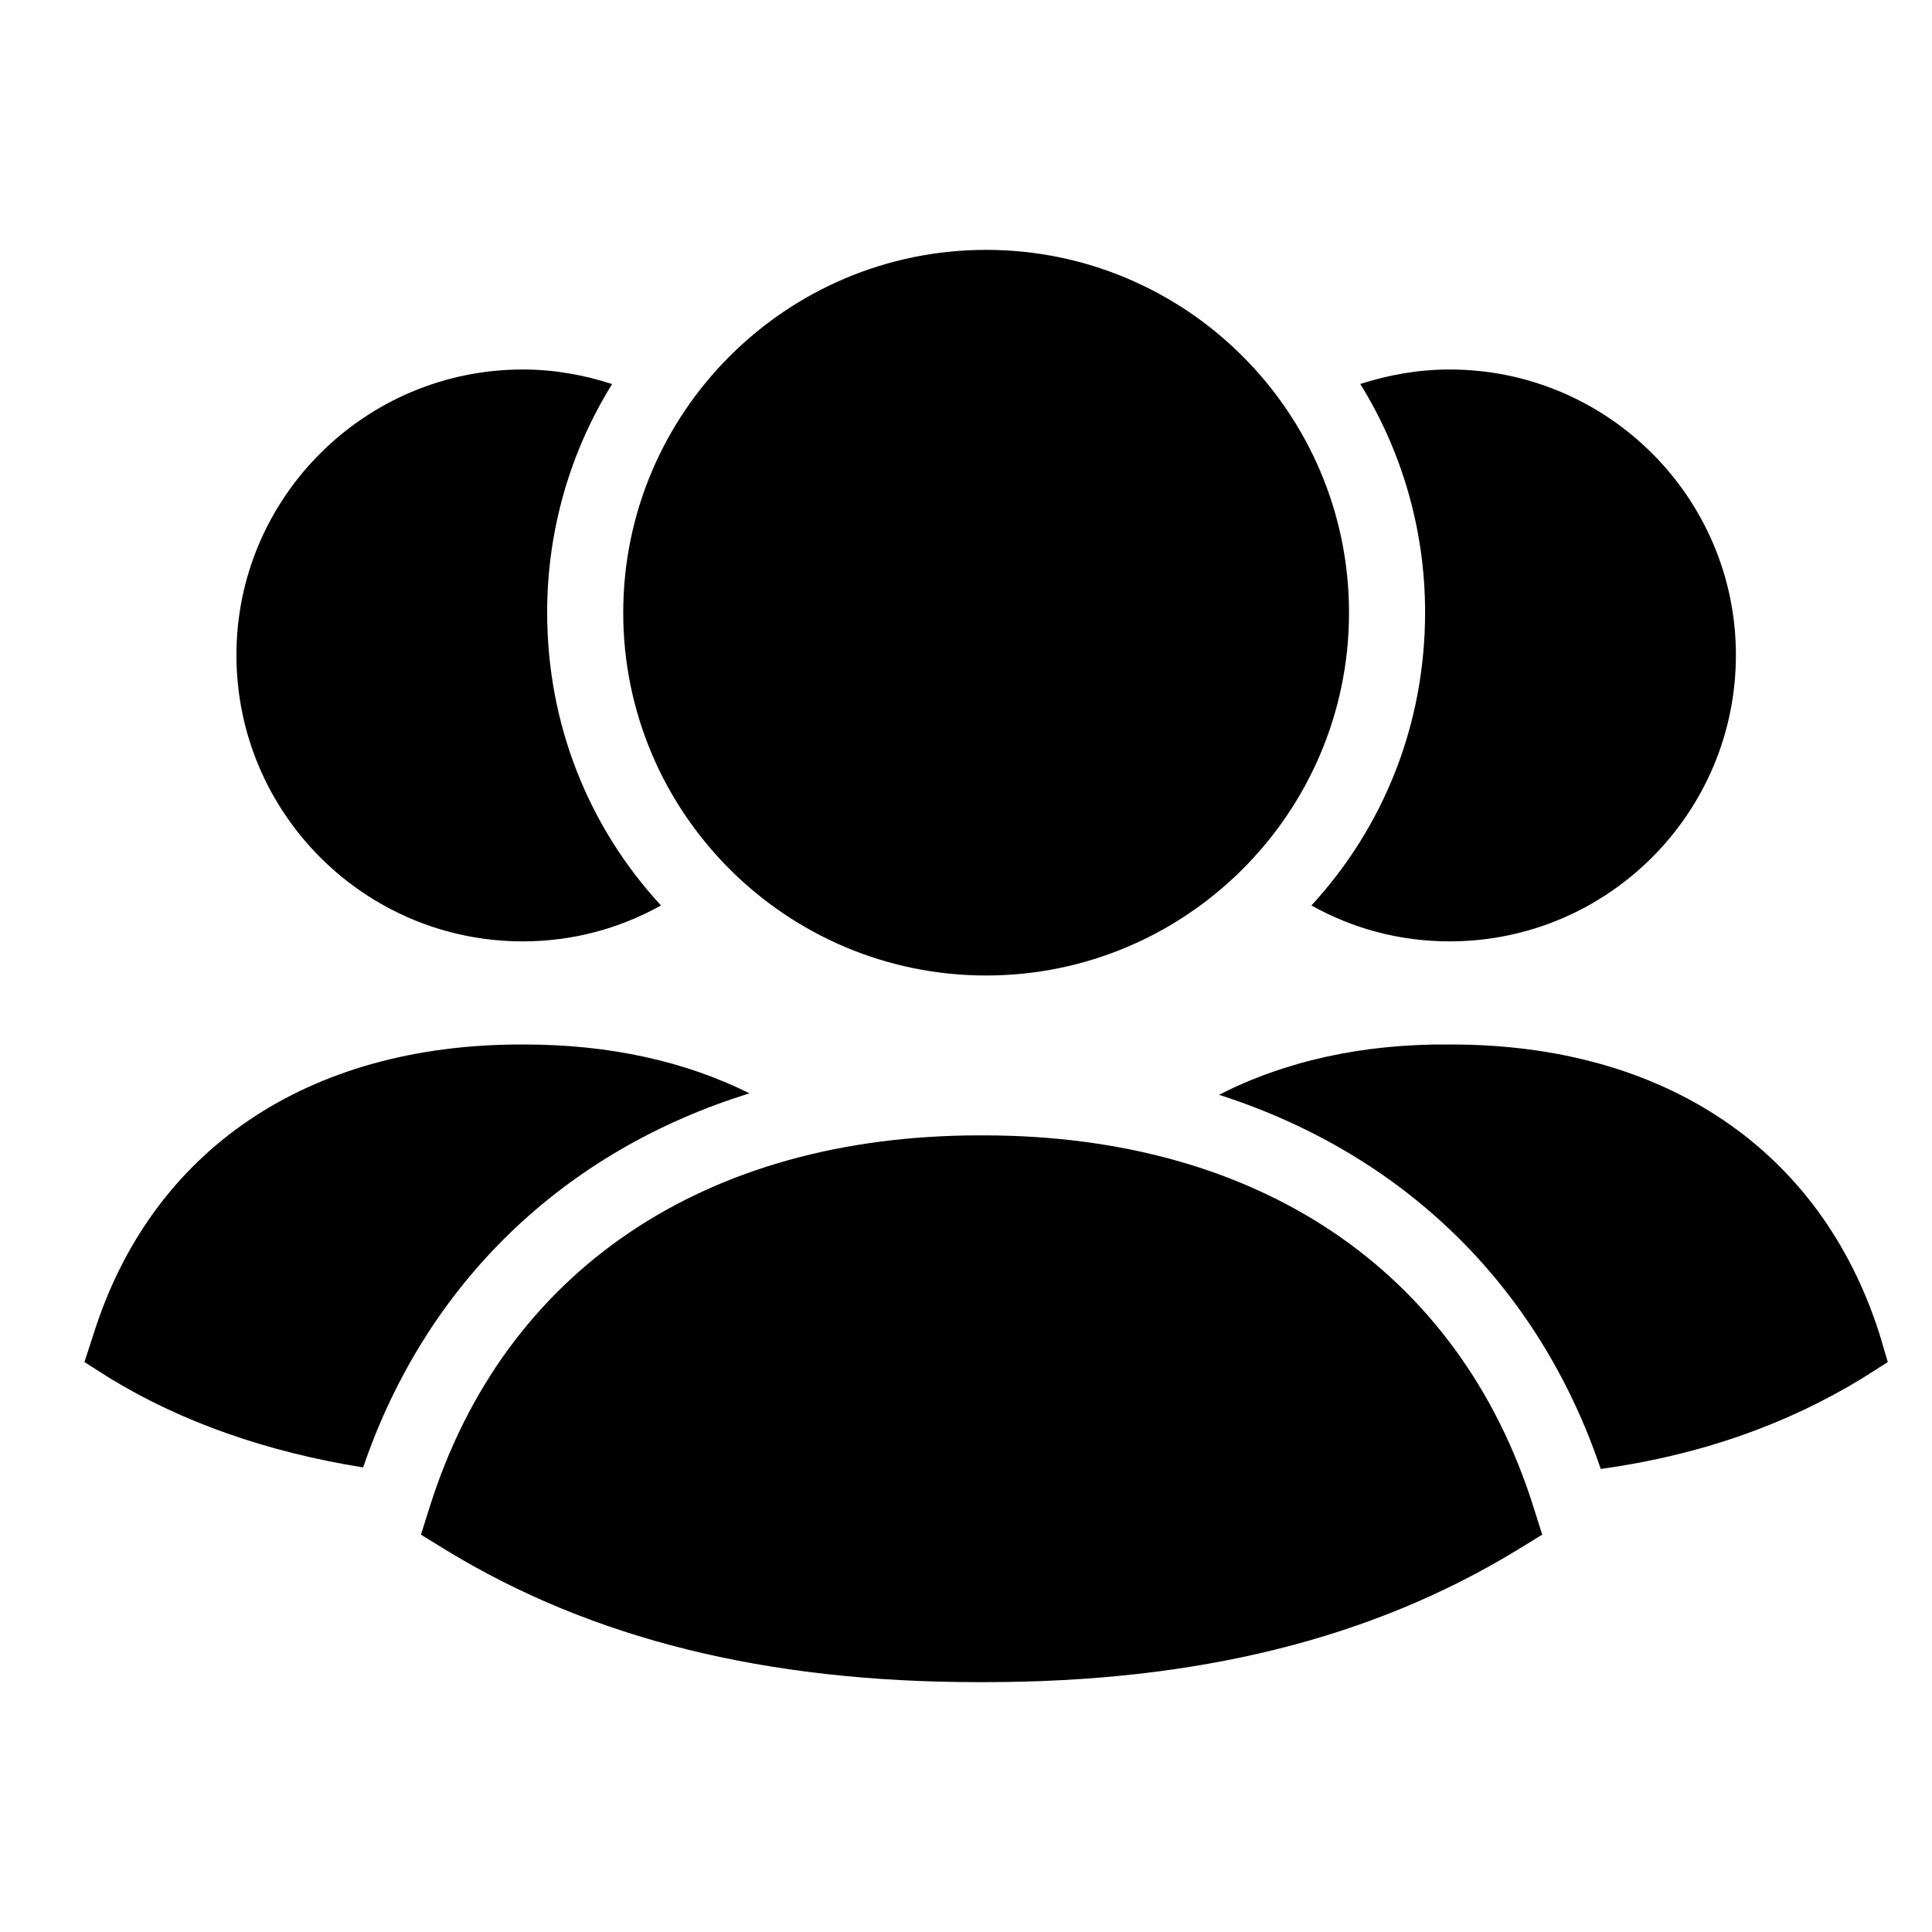
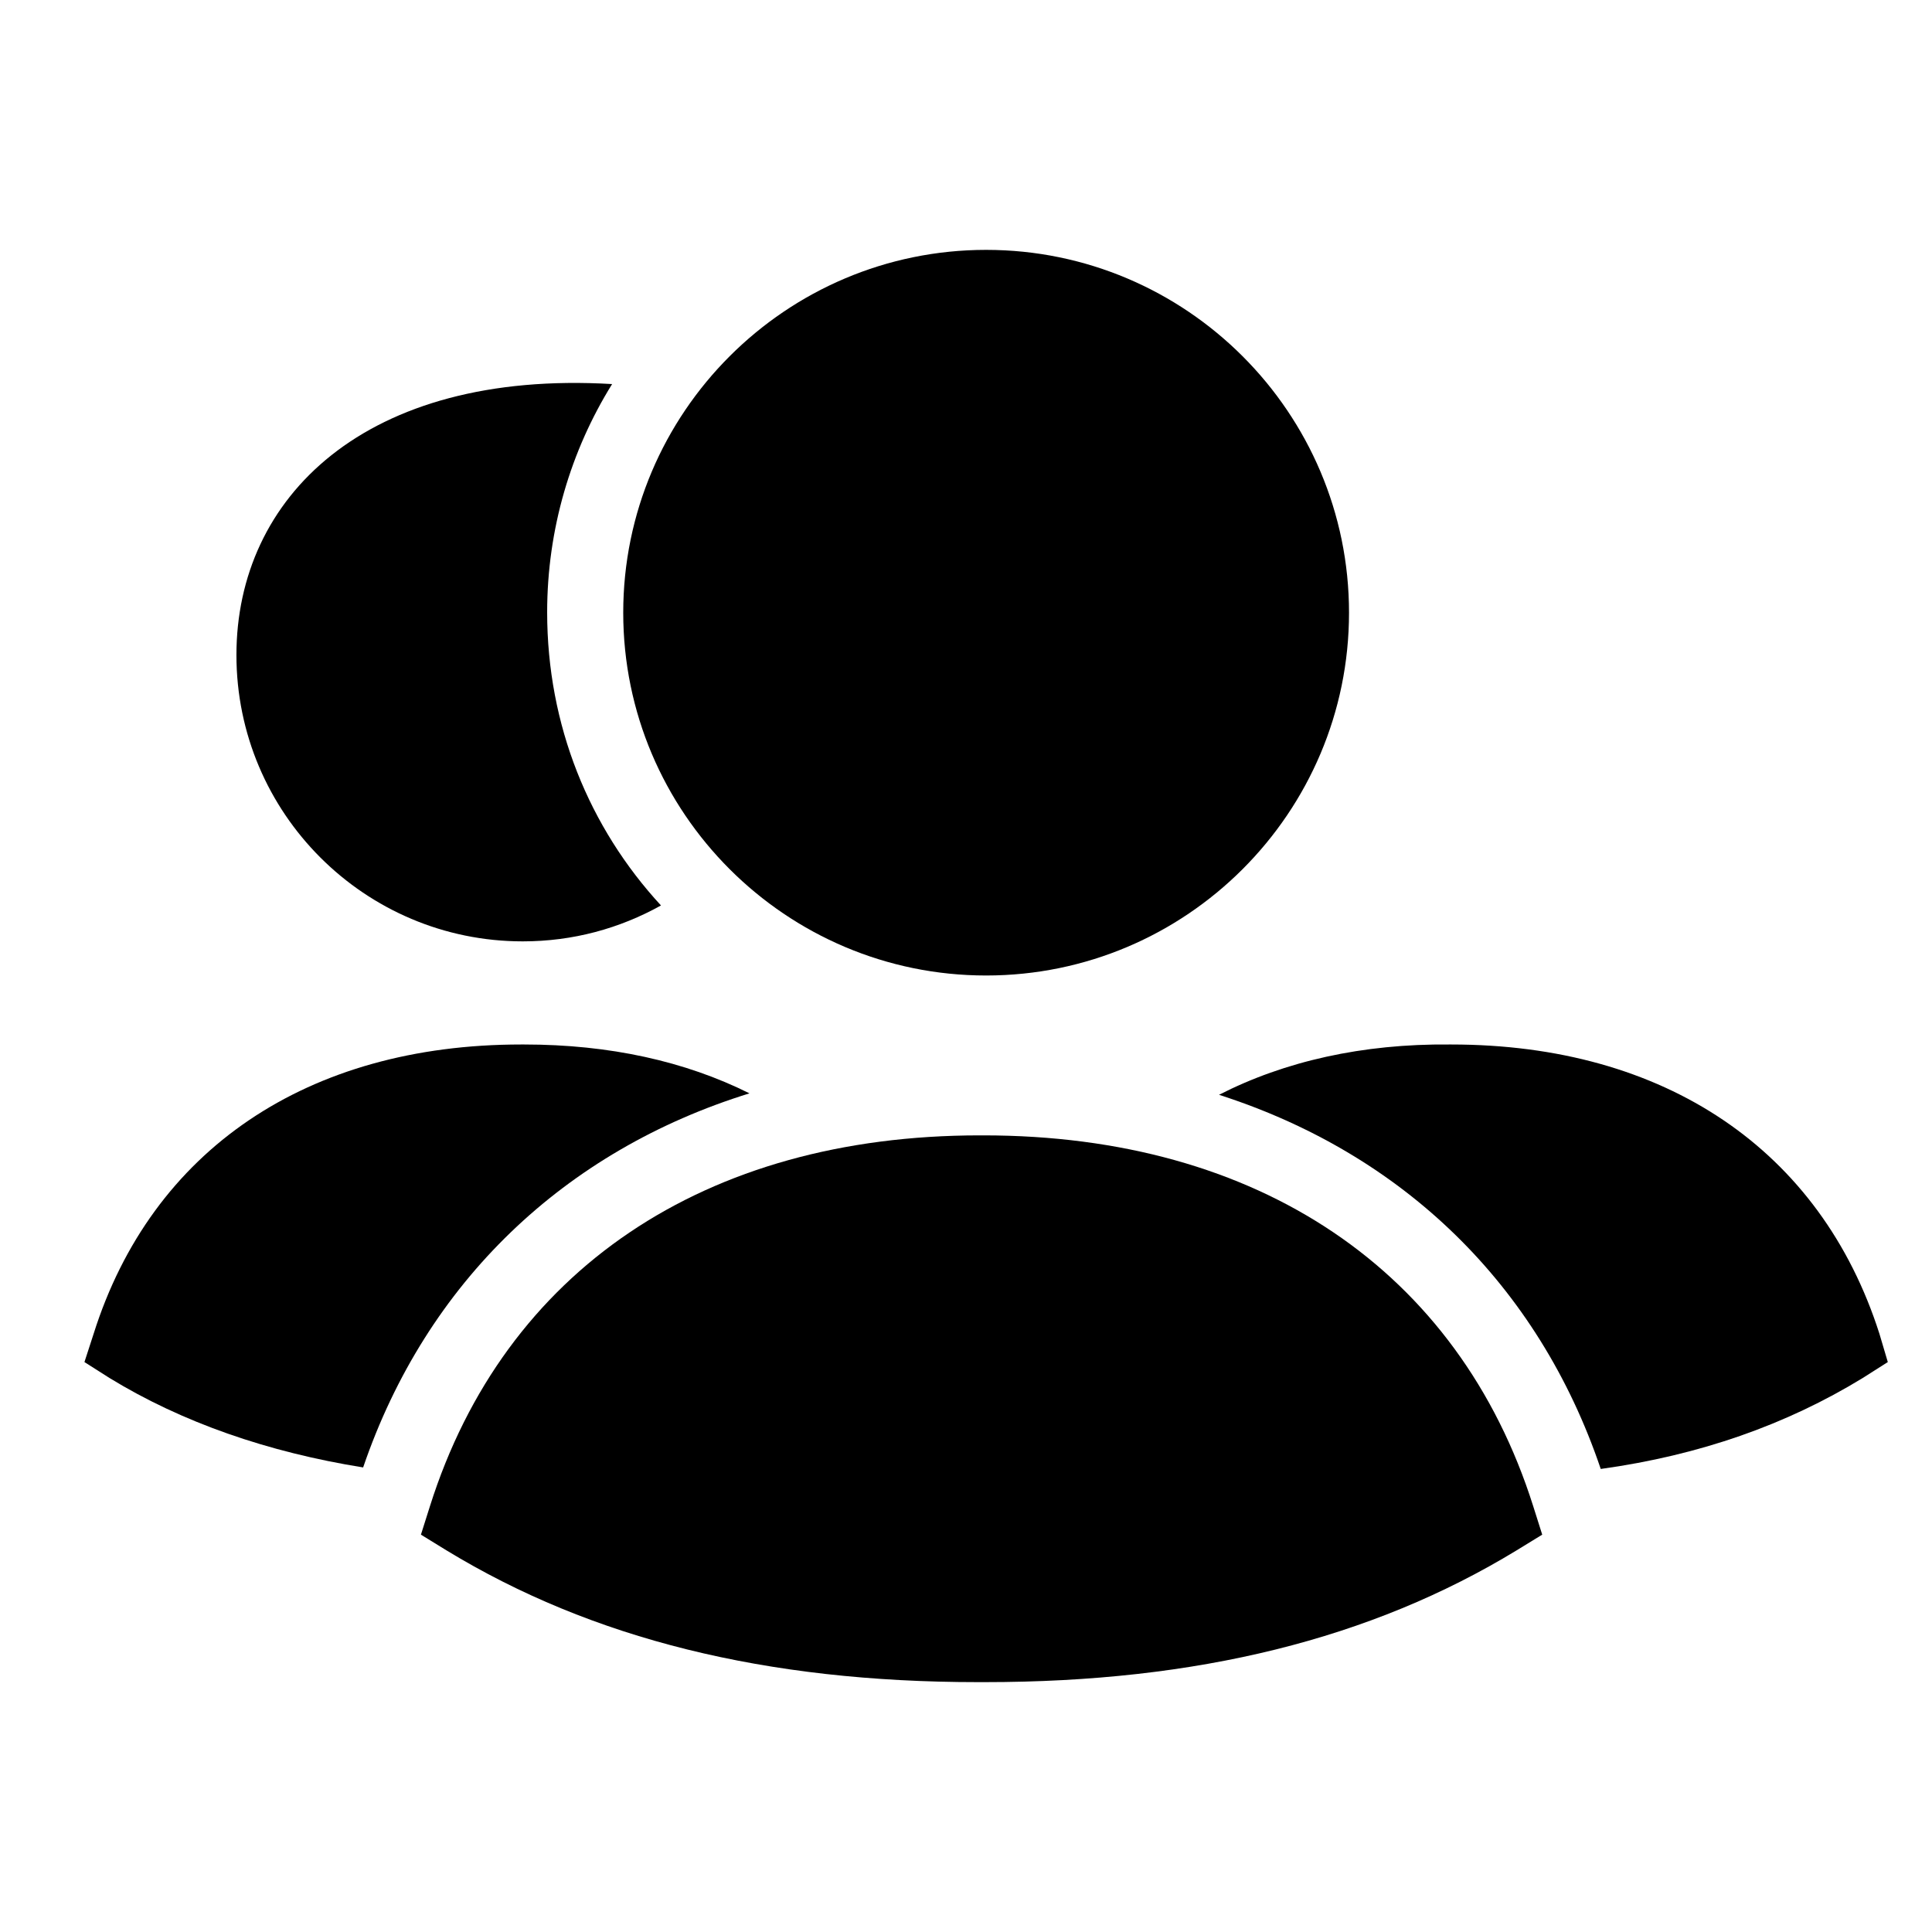
<svg xmlns="http://www.w3.org/2000/svg" width="24" height="24" viewBox="0 0 24 24" fill="none">
  <path fill-rule="evenodd" clip-rule="evenodd" d="M23.347 16.569C22.617 14.283 20.682 12.975 18.027 12.975H18.008C16.926 12.965 15.959 13.183 15.143 13.6C17.42 14.331 19.108 15.953 19.885 18.248C21.118 18.077 22.19 17.698 23.138 17.119L23.451 16.92L23.347 16.569Z" fill="black" />
-   <path fill-rule="evenodd" clip-rule="evenodd" d="M16.291 11.248C16.802 11.533 17.381 11.694 18.008 11.694C19.971 11.694 21.564 10.1 21.564 8.137C21.564 6.184 19.971 4.59 18.008 4.59C17.619 4.59 17.248 4.657 16.898 4.77C17.41 5.596 17.703 6.572 17.703 7.606C17.703 9.01 17.181 10.281 16.291 11.248Z" fill="black" />
  <path fill-rule="evenodd" clip-rule="evenodd" d="M9.31 13.582C8.513 13.184 7.574 12.975 6.512 12.975H6.474C3.819 12.975 1.884 14.284 1.163 16.569L1.049 16.92L1.362 17.119C2.263 17.67 3.326 18.039 4.511 18.229C5.298 15.925 7.015 14.293 9.31 13.582Z" fill="black" />
-   <path fill-rule="evenodd" clip-rule="evenodd" d="M6.494 11.694C7.12 11.694 7.698 11.533 8.211 11.248C7.319 10.281 6.797 9.01 6.797 7.606C6.797 6.573 7.091 5.596 7.604 4.771C7.253 4.657 6.883 4.59 6.494 4.59C4.531 4.59 2.937 6.184 2.937 8.137C2.937 10.101 4.531 11.694 6.494 11.694Z" fill="black" />
+   <path fill-rule="evenodd" clip-rule="evenodd" d="M6.494 11.694C7.12 11.694 7.698 11.533 8.211 11.248C7.319 10.281 6.797 9.01 6.797 7.606C6.797 6.573 7.091 5.596 7.604 4.771C4.531 4.59 2.937 6.184 2.937 8.137C2.937 10.101 4.531 11.694 6.494 11.694Z" fill="black" />
  <path fill-rule="evenodd" clip-rule="evenodd" d="M12.216 14.104C12.2 14.104 12.185 14.104 12.17 14.104C8.756 14.104 6.267 15.781 5.341 18.71L5.229 19.064L5.546 19.259C7.354 20.36 9.514 20.896 12.149 20.896H12.234C14.871 20.896 17.032 20.36 18.84 19.259L19.158 19.064L19.046 18.71C18.119 15.781 15.631 14.104 12.216 14.104Z" fill="black" />
  <path fill-rule="evenodd" clip-rule="evenodd" d="M12.25 12.118C14.736 12.118 16.758 10.097 16.758 7.611C16.758 5.126 14.736 3.104 12.25 3.104C9.764 3.104 7.742 5.126 7.742 7.611C7.742 10.097 9.764 12.118 12.25 12.118Z" fill="black" />
</svg>